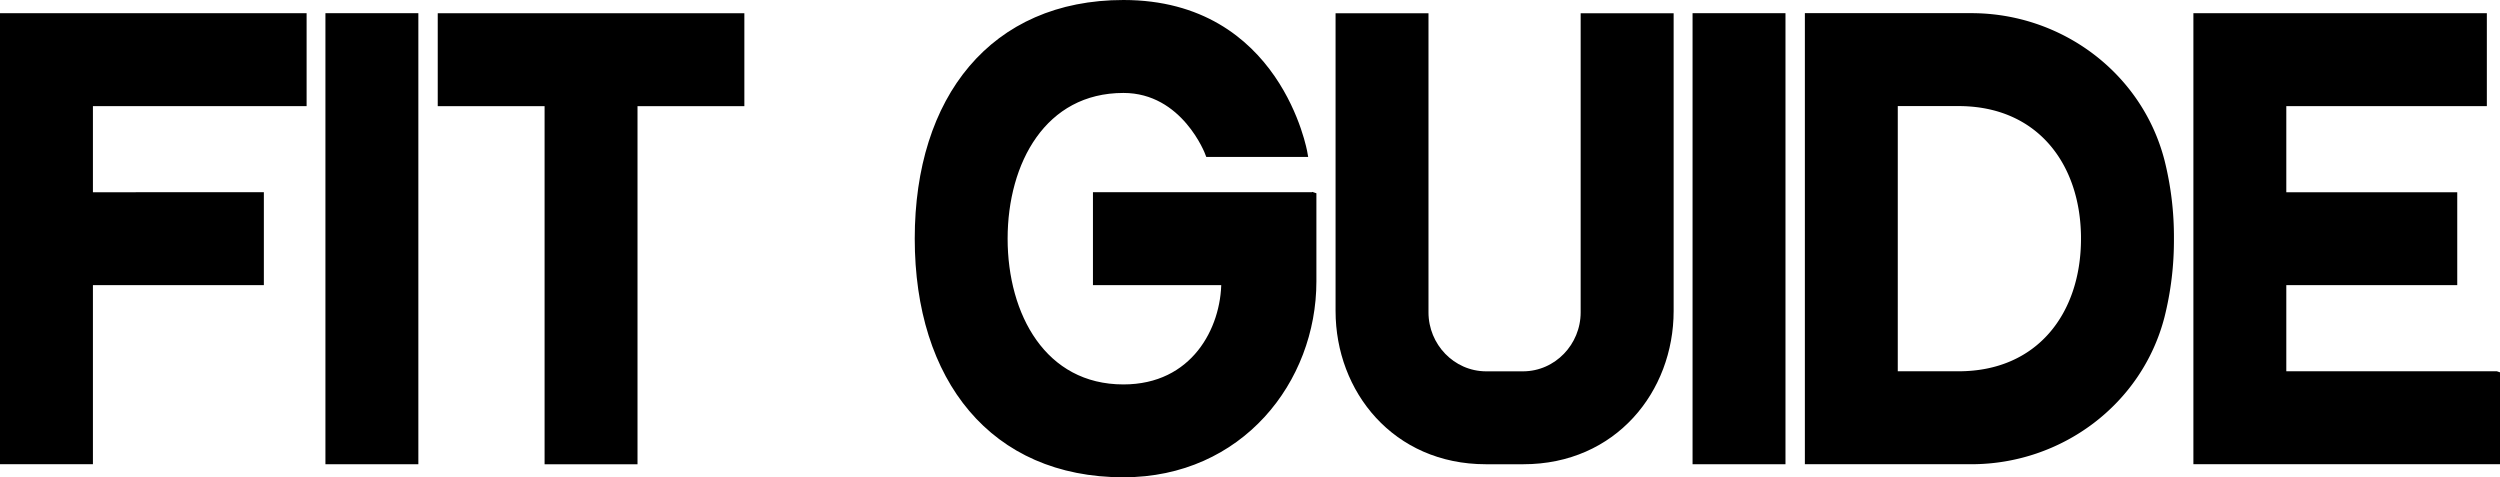
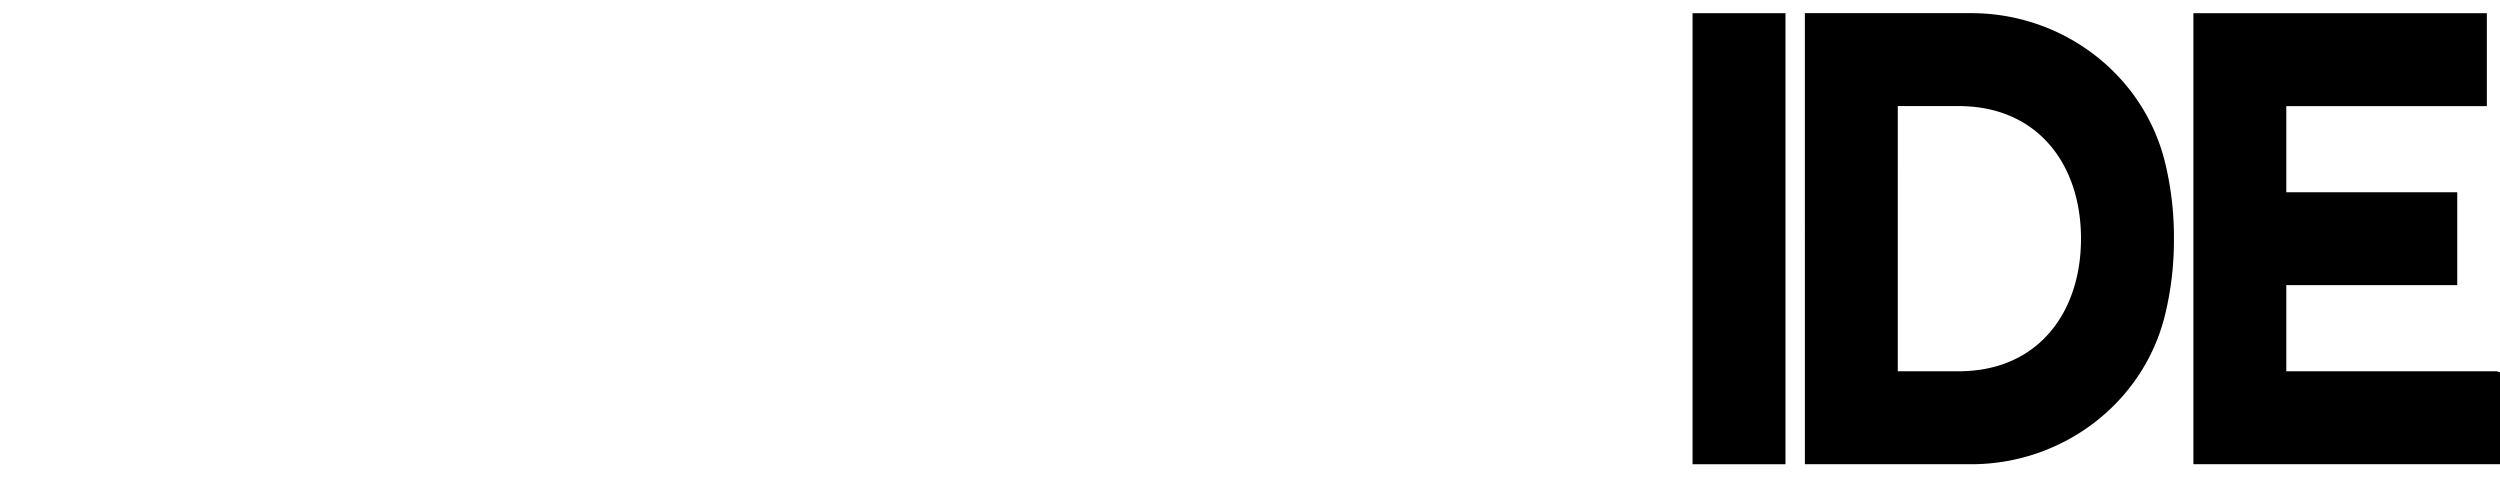
<svg xmlns="http://www.w3.org/2000/svg" width="1887.94" height="360.44" viewBox="0 0 1887.94 360.44">
  <g id="Component_48_1" data-name="Component 48 – 1" transform="translate(2.81 2.81)">
-     <path id="Path_412" data-name="Path 412" d="M67.36,77.34v70.64H196.45v64.55H67.36V347.74H2.81V12.77H228.73V77.34Z" transform="translate(-2.81 -2.81)" stroke="#000" stroke-width="5.62" />
-     <path id="Path_413" data-name="Path 413" d="M248.57,347.78V12.77h64.55v335H248.57Z" transform="translate(-2.81 -2.81)" stroke="#000" stroke-width="5.62" />
-     <path id="Path_414" data-name="Path 414" d="M559.31,12.81V77.36H478.62V347.8H414.07V77.36H333.38V12.81H559.3Z" transform="translate(-2.81 -2.81)" stroke="#000" stroke-width="5.62" />
-     <path id="Path_415" data-name="Path 415" d="M991.3,147.96V212.5c0,74.65-55.02,145.13-142.88,145.13-98.26,0-154.82-71.64-154.82-177.41S750.16,2.81,848.42,2.81c116.85,0,136.14,112.87,136.14,112.87H912.9s-17.95-48.3-64.51-48.3c-60.88,0-90.27,54.76-90.27,112.87s29.39,112.87,90.27,112.87c53.6,0,76.72-44.22,76.72-80.59H828.18V147.98H991.25l.04-.02Z" transform="translate(-2.81 -2.81)" stroke="#000" stroke-width="5.62" />
-     <path id="Path_416" data-name="Path 416" d="M1261.08,12.81V234.9c0,59.4-42.6,112.87-110.64,112.87h-28.4c-68.09,0-110.64-53.49-110.64-112.87V12.81h64.55V235.9c0,25.63,20.41,47.13,46.07,47.33h28.4c25.67-.2,46.07-21.7,46.07-47.33V12.81h64.58Z" transform="translate(-2.81 -2.81)" stroke="#000" stroke-width="5.62" />
    <path id="Path_417" data-name="Path 417" d="M1280.99,347.78V12.77h64.55v335h-64.55Z" transform="translate(-2.81 -2.81)" stroke="#000" stroke-width="5.62" />
    <path id="Path_418" data-name="Path 418" d="M1638.89,180.25a235.187,235.187,0,0,1-7.01,58.41c-16.64,64.74-76.3,109.1-143.14,109.1l-122.93-.04V12.75h122.97c66.84,0,126.5,44.4,143.12,109.14a234.6,234.6,0,0,1,6.99,58.35Zm-64.56,0c0-58.09-34.35-102.95-95.23-102.95h-48.76V283.19h48.76c60.88,0,95.23-44.86,95.23-102.95Z" transform="translate(-2.81 -2.81)" stroke="#000" stroke-width="5.62" />
    <path id="Path_419" data-name="Path 419" d="M1885.13,283.19v64.55H1659.21V12.77H1875.2V77.34H1723.75v70.64h129.09v64.55H1723.75v70.66h161.37Z" transform="translate(-2.81 -2.81)" stroke="#000" stroke-width="5.62" />
  </g>
</svg>